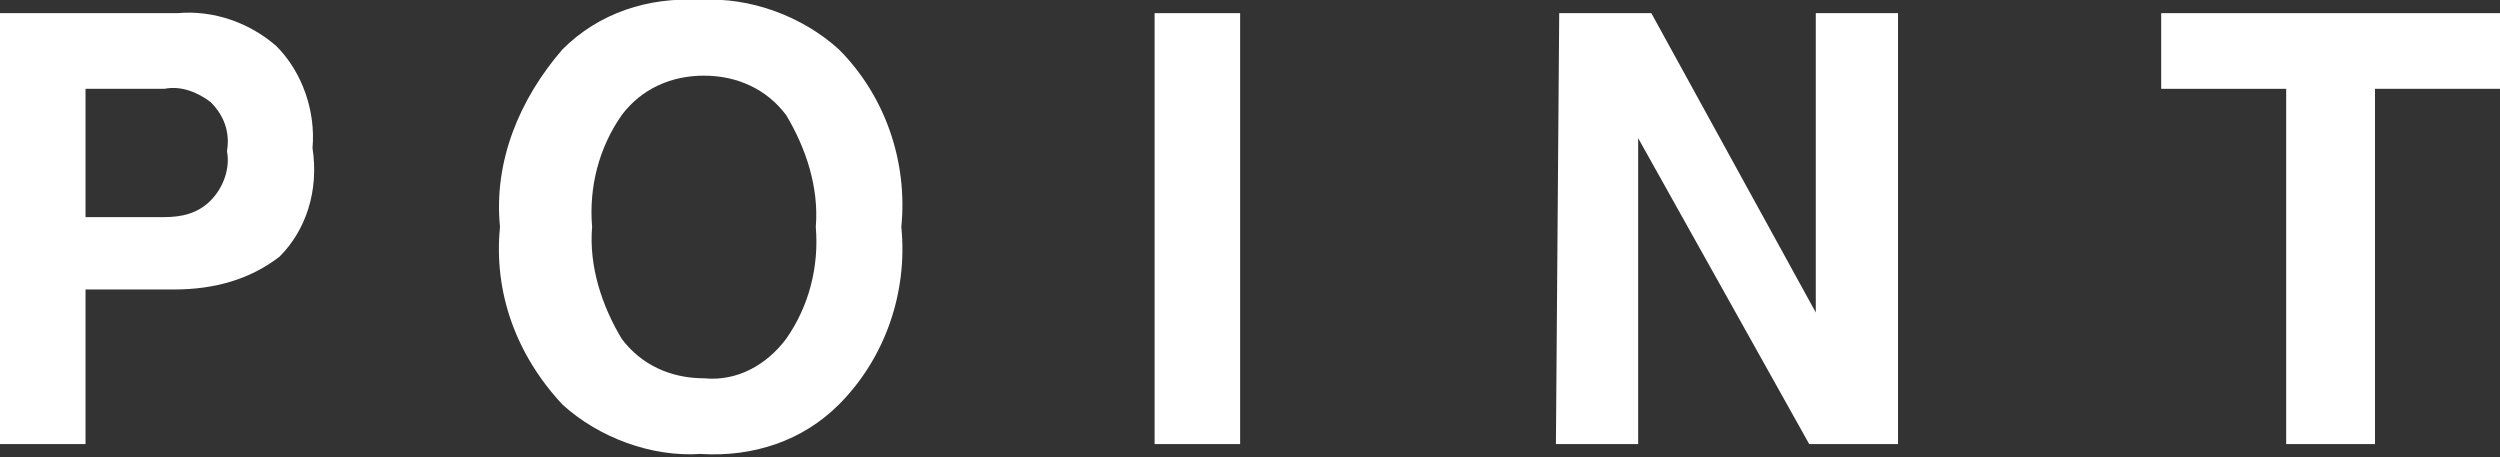
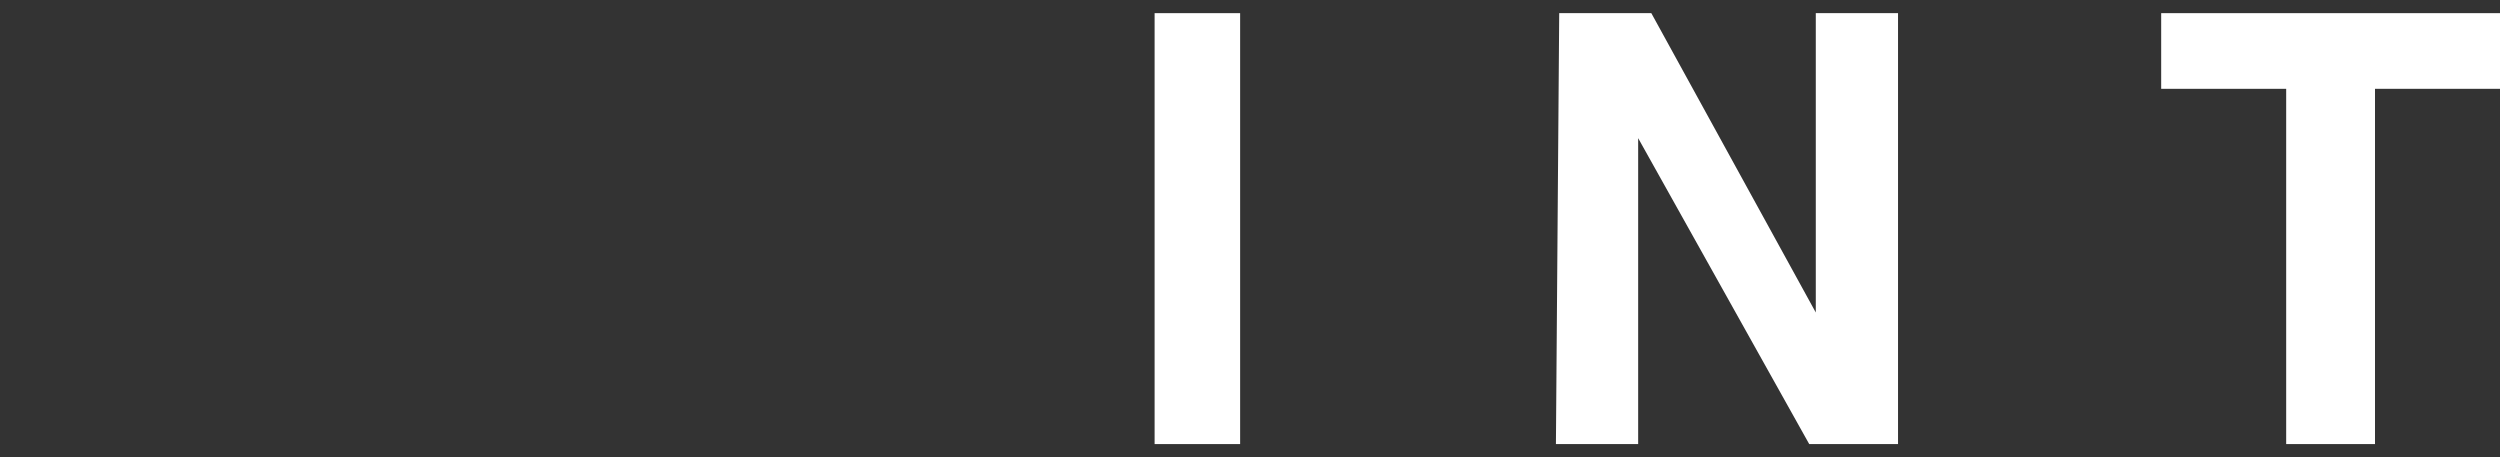
<svg xmlns="http://www.w3.org/2000/svg" version="1.1" id="レイヤー_1" x="0px" y="0px" viewBox="0 0 76 13.9" style="enable-background:new 0 0 76 13.9;" xml:space="preserve">
  <rect x="0" y="0" width="76" height="13.9" fill="#333333" stroke="none" />
  <style type="text/css">
	.st0{fill:#FFFFFF;}
</style>
  <g id="POINT" transform="translate(-1781.291 504.155)">
    <g id="グループ_6711" transform="translate(1781.291 -504.155)">
-       <path id="パス_4682" class="st0" d="M8.5,7.8c-0.9,0.7-2,1-3.2,1H2.6v4.7H0V0.4h5.4c1.1-0.1,2.2,0.3,3,1c0.8,0.8,1.2,2,1.1,3.1    C9.7,5.8,9.3,7,8.5,7.8z M6.4,3.1C6,2.8,5.5,2.6,5,2.7H2.6v3.9H5c0.5,0,1-0.1,1.4-0.5C6.8,5.7,7,5.1,6.9,4.6C7,4,6.8,3.5,6.4,3.1    L6.4,3.1z" />
-       <path id="パス_4683" class="st0" d="M25.5,12.3c-1.1,1.1-2.6,1.6-4.2,1.5c-1.5,0.1-3.1-0.5-4.2-1.5c-1.4-1.5-2.1-3.4-1.9-5.4    c-0.2-2,0.6-3.9,1.9-5.4c1.1-1.1,2.6-1.6,4.2-1.5c1.5-0.1,3.1,0.5,4.2,1.5c1.4,1.4,2.1,3.4,1.9,5.4C27.6,8.9,26.9,10.9,25.5,12.3z     M23.9,10.3c0.7-1,1-2.2,0.9-3.4c0.1-1.2-0.3-2.4-0.9-3.4c-0.6-0.8-1.5-1.2-2.5-1.2c-1,0-1.9,0.4-2.5,1.2c-0.7,1-1,2.2-0.9,3.4    c-0.1,1.2,0.3,2.4,0.9,3.4c0.6,0.8,1.5,1.2,2.5,1.2C22.4,11.6,23.3,11.1,23.9,10.3L23.9,10.3z" />
      <path id="パス_4684" class="st0" d="M37.7,13.5h-2.6V0.4h2.6V13.5z" />
      <path id="パス_4685" class="st0" d="M47.4,0.4h2.8l5,9.1V0.4h2.5v13.1H55l-5.2-9.3v9.3h-2.5L47.4,0.4z" />
      <path id="パス_4686" class="st0" d="M76,0.4v2.3h-3.8v10.8h-2.7V2.7h-3.8V0.4H76z" />
    </g>
  </g>
</svg>